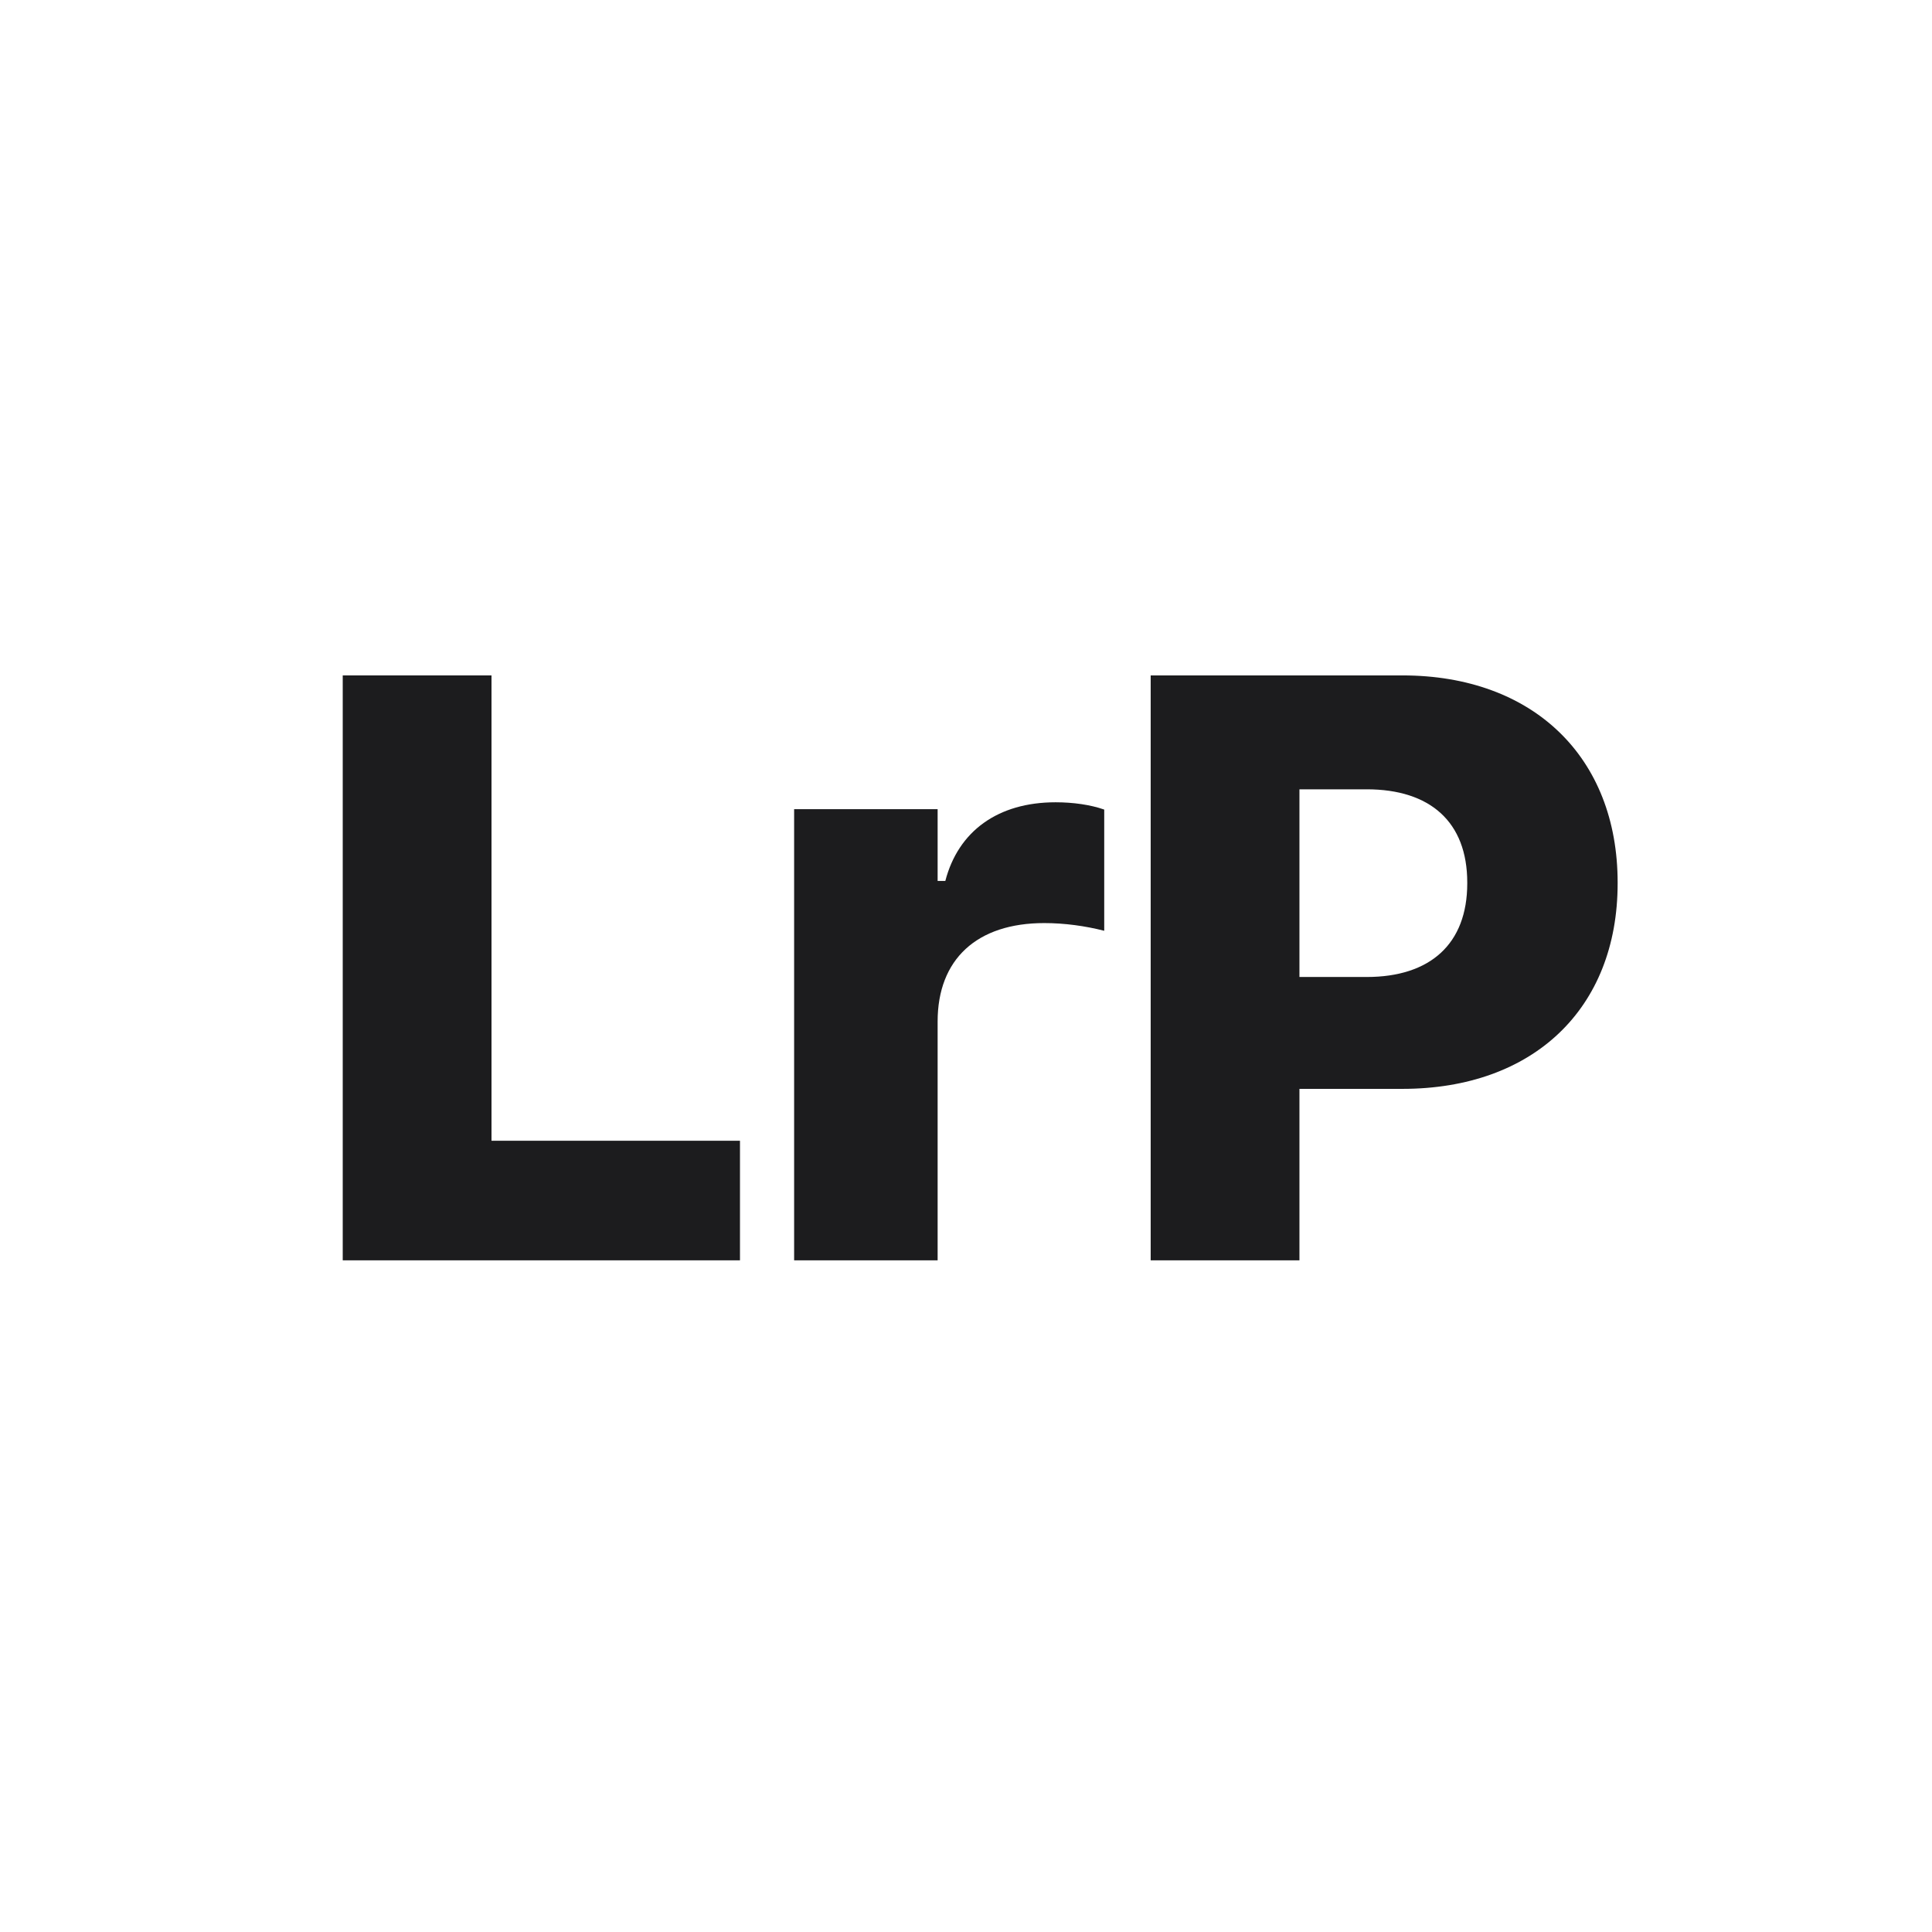
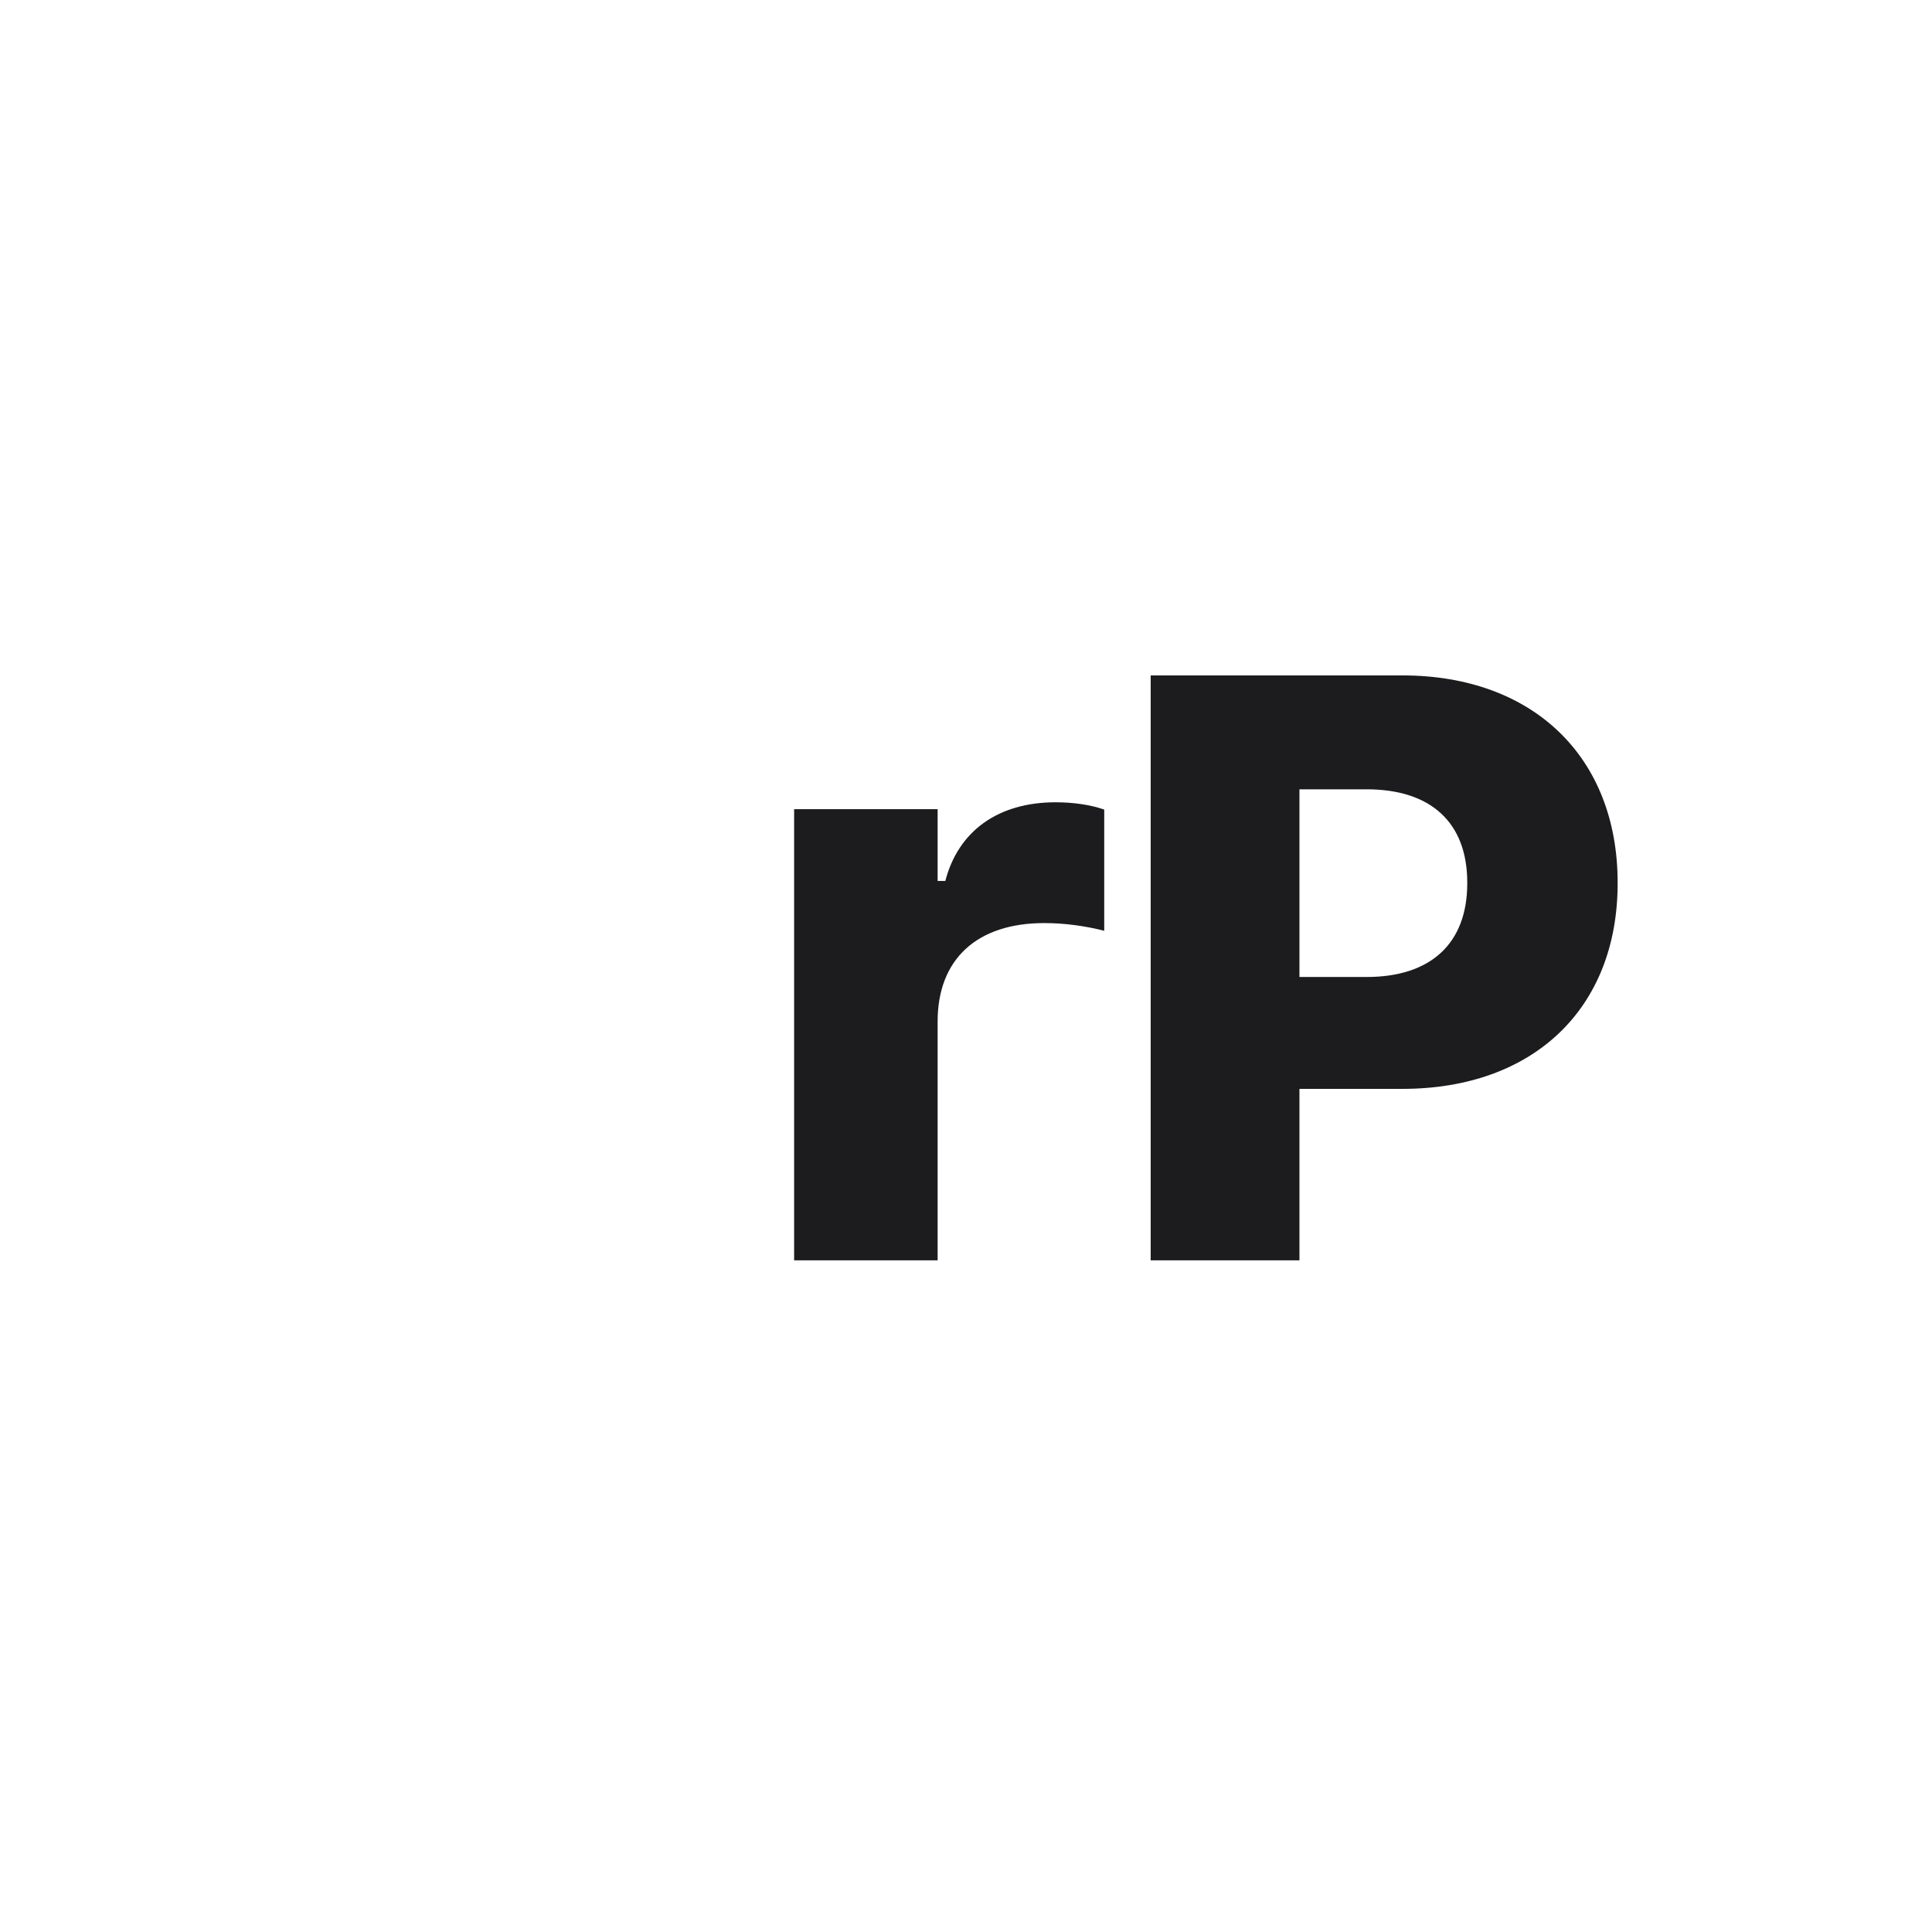
<svg xmlns="http://www.w3.org/2000/svg" width="1024" height="1024" viewBox="0 0 1024 1024" fill="none">
  <rect width="1024" height="1024" fill="white" />
-   <path d="M181.656 668H392.203V604.621H260.504V357.98H181.656V668Z" fill="#1C1C1E" />
  <path d="M420.906 668H496.961V541.457C496.961 508.371 517.801 489.25 553.465 489.25C564.207 489.25 575.164 490.754 585.262 493.332V429.094C577.957 426.516 568.719 425.227 559.48 425.227C528.973 425.227 507.918 440.48 501.043 466.906H496.961V428.879H420.906V668Z" fill="#1C1C1E" />
  <path d="M609.883 668H688.73V577.121H743.301C812.695 577.121 857.383 534.582 857.383 468.195V467.766C857.383 401.379 812.695 357.98 743.301 357.98H609.883V668ZM724.395 418.352C757.91 418.352 777.676 435.539 777.676 467.766V468.195C777.676 500.422 757.91 517.824 724.395 517.824H688.73V418.352H724.395Z" fill="#1C1C1E" />
</svg>